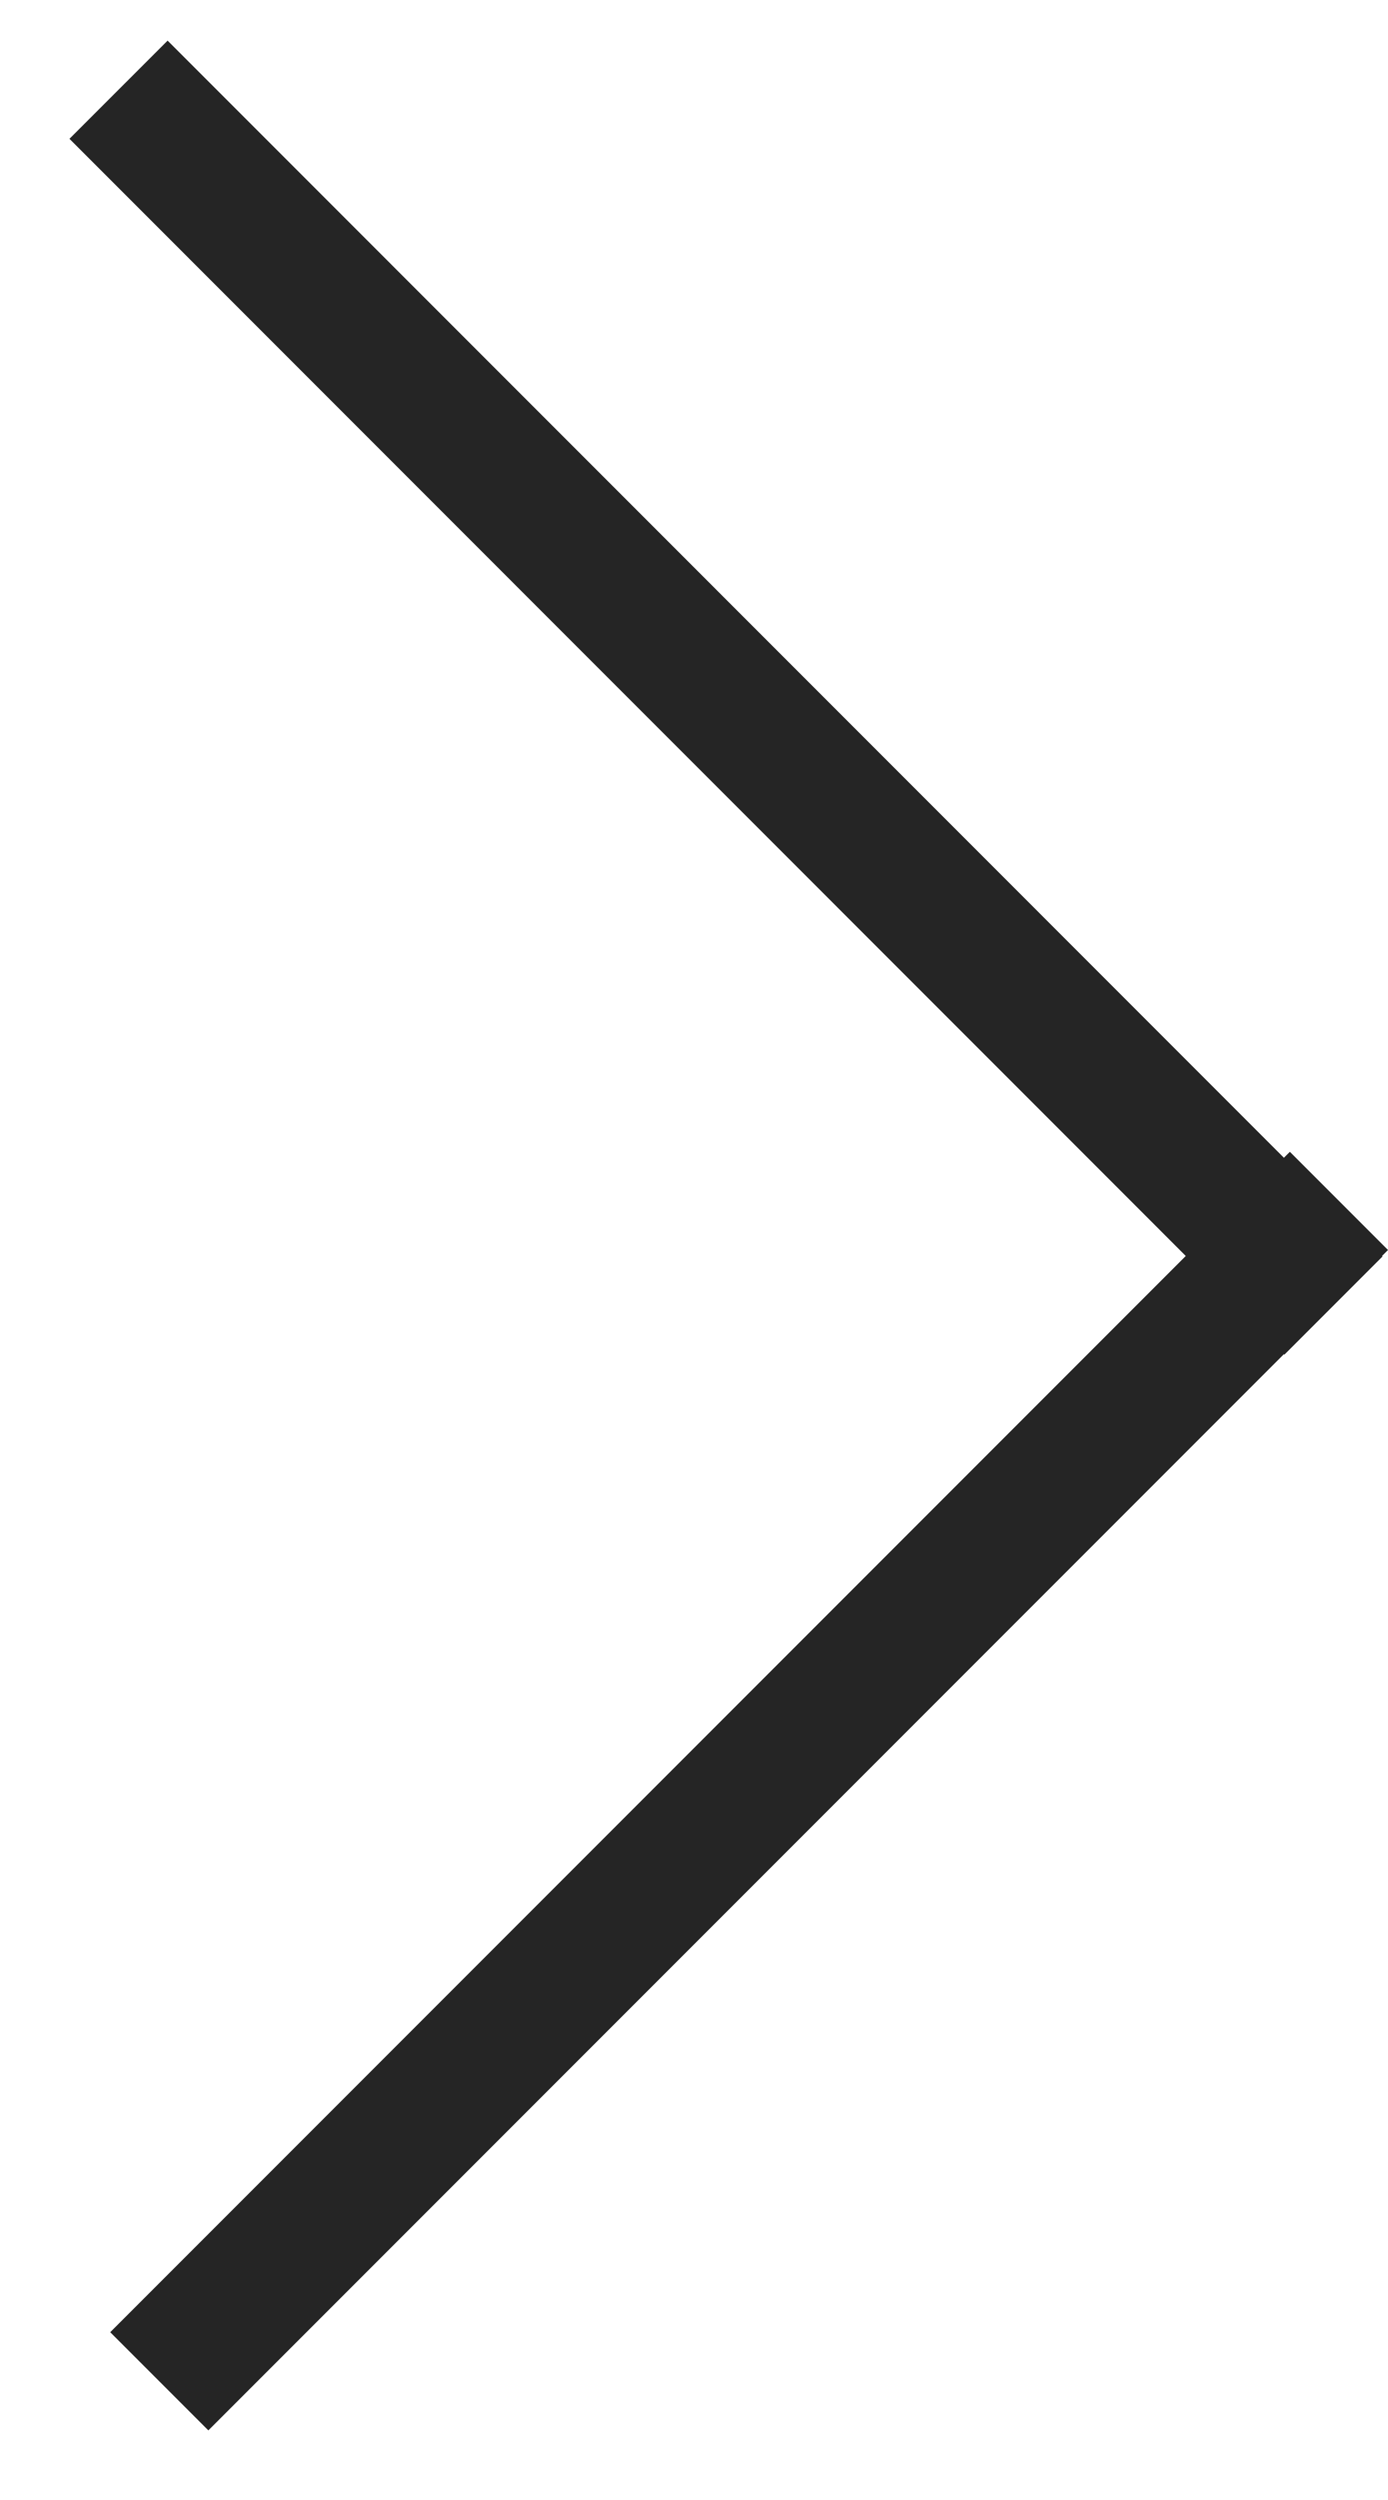
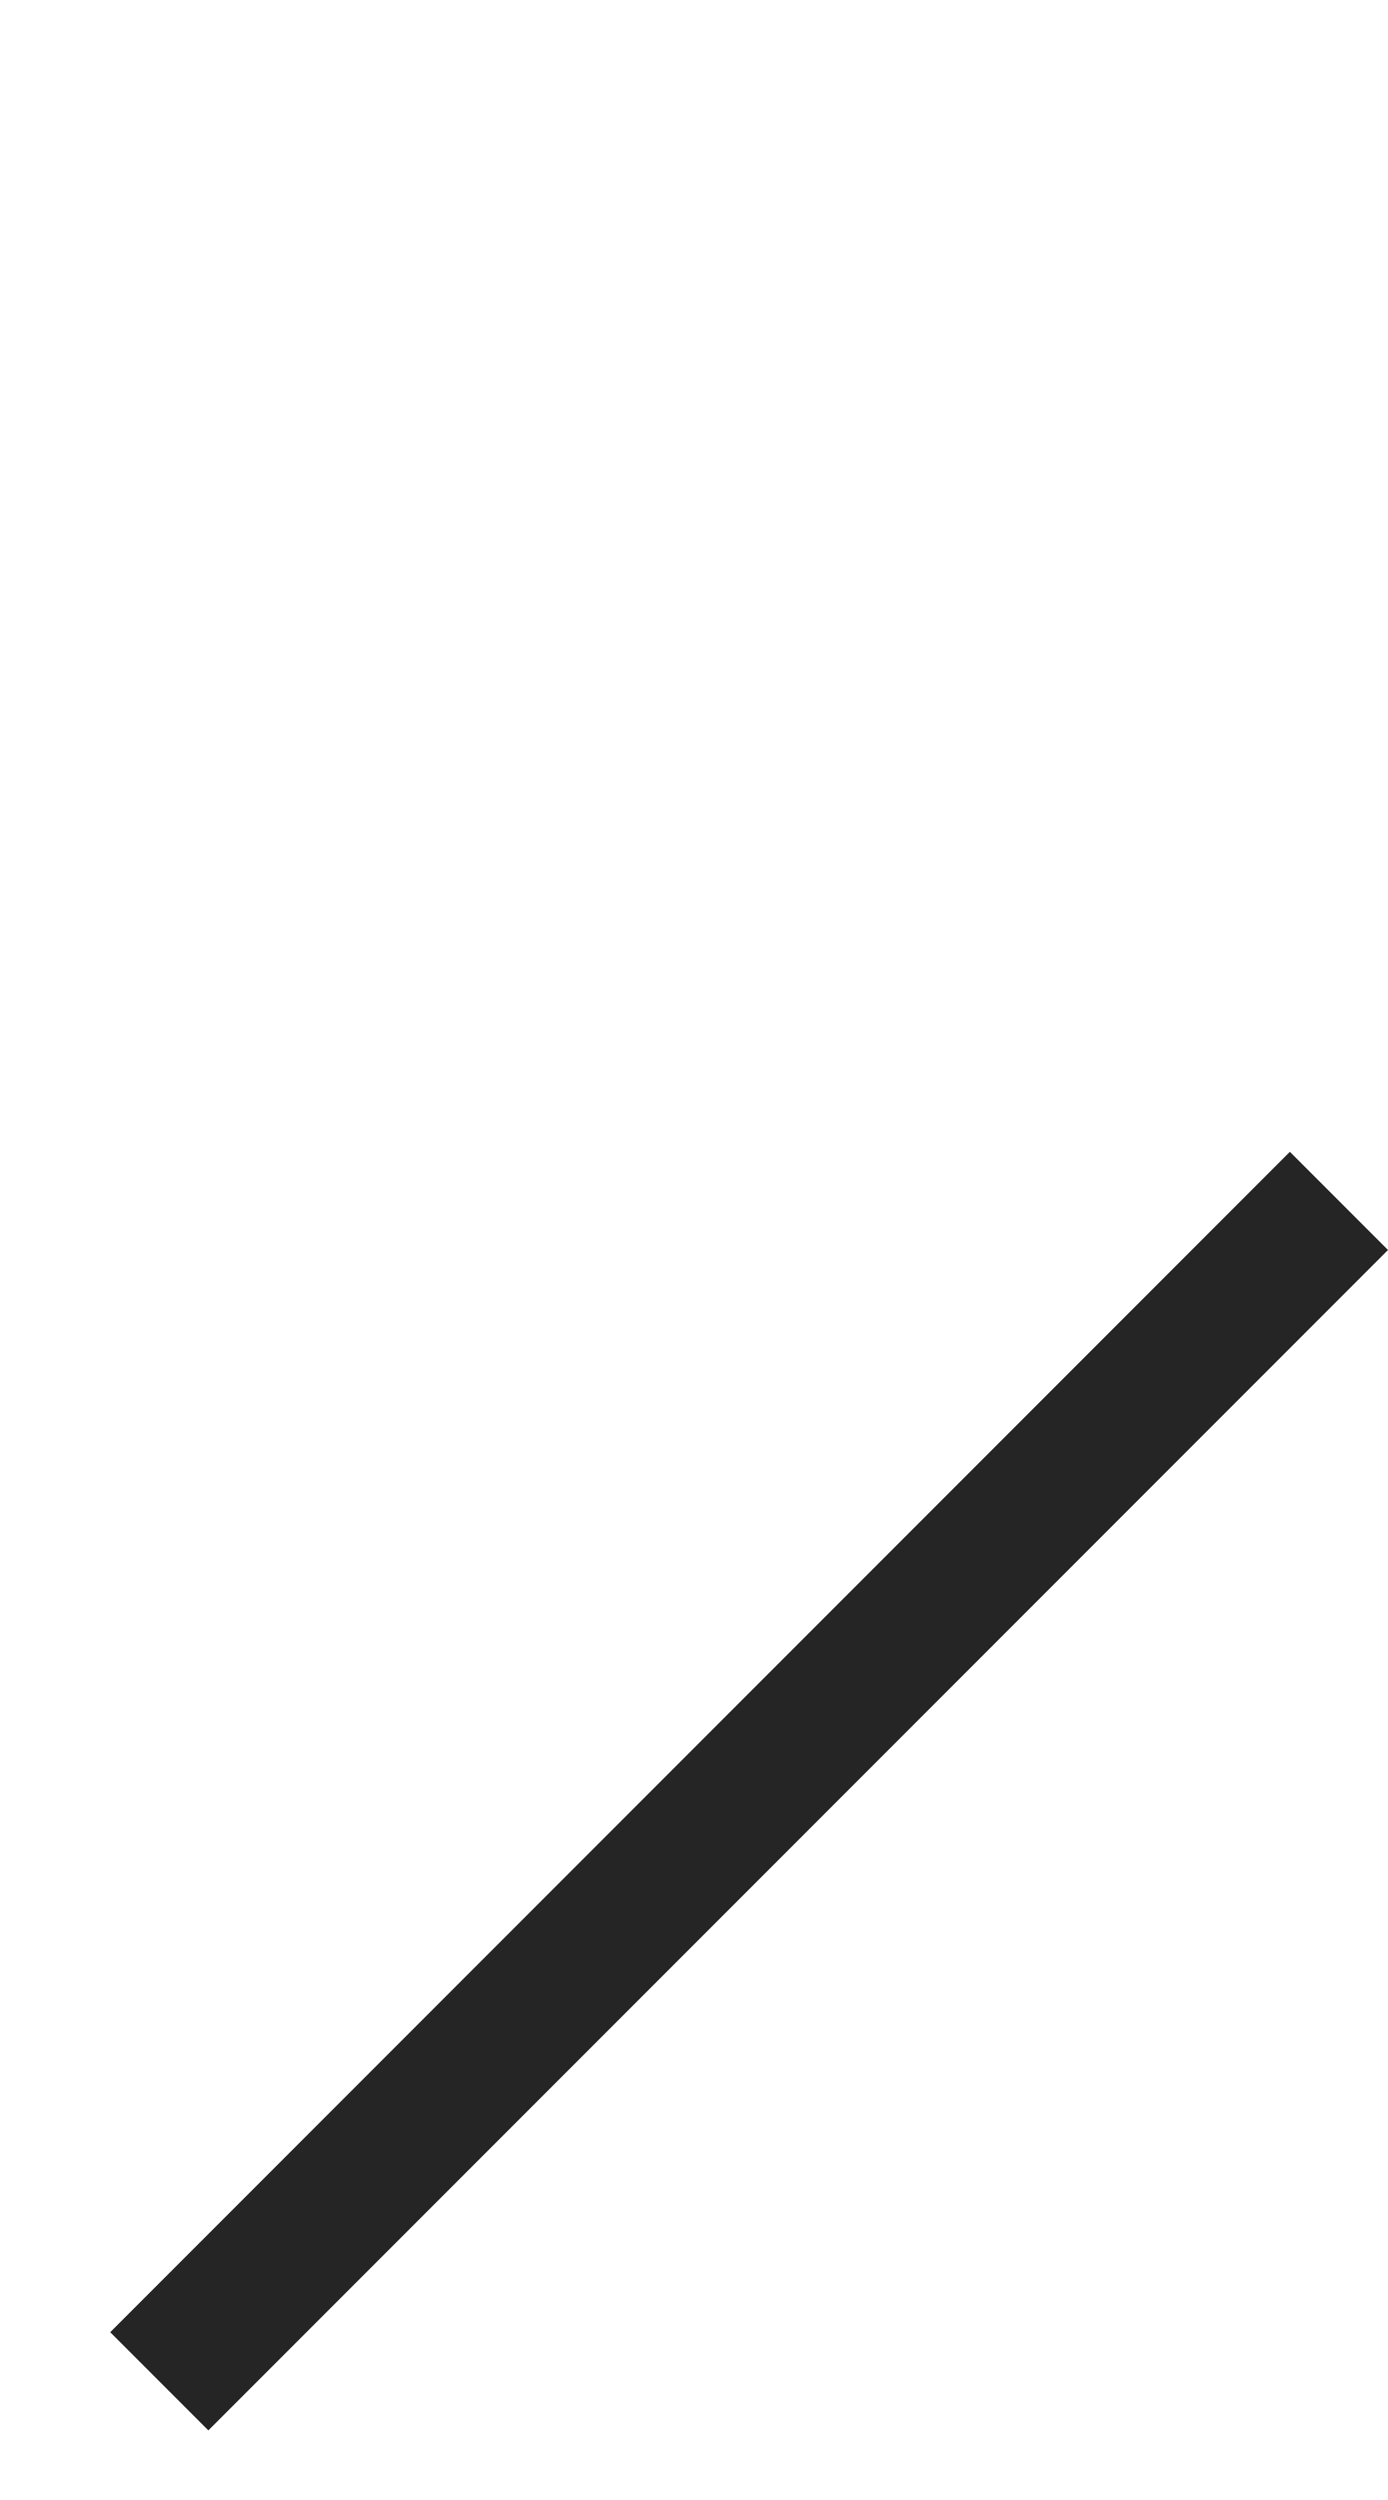
<svg xmlns="http://www.w3.org/2000/svg" width="10" height="18" viewBox="0 0 10 18" fill="none">
-   <line x1="0.854" y1="0.646" x2="9.607" y2="9.4" stroke="#252525" />
  <line y1="-0.5" x2="12.021" y2="-0.5" transform="matrix(-0.707 0.707 0.707 0.707 10 9)" stroke="#252525" />
</svg>